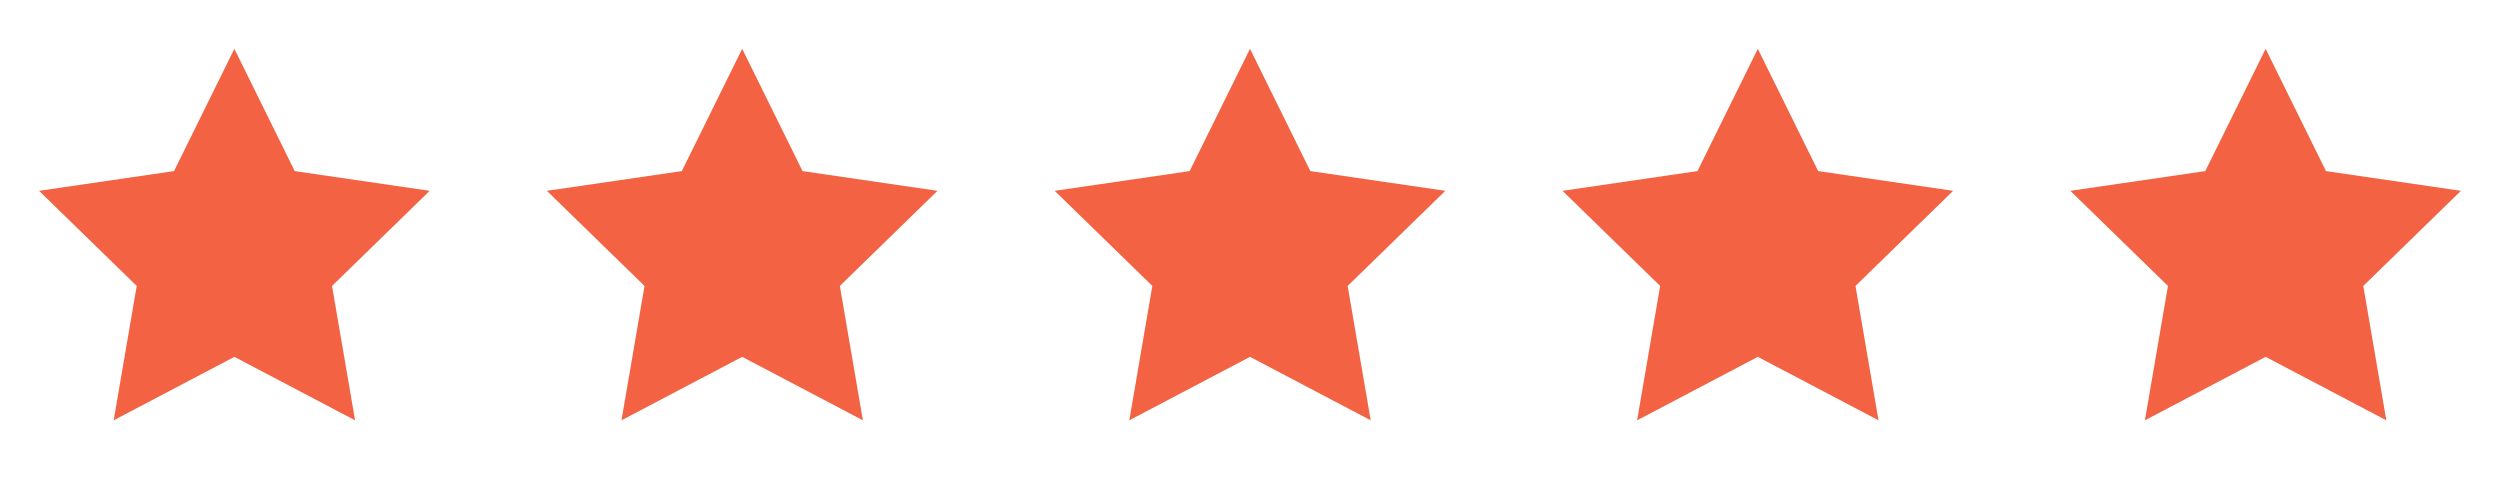
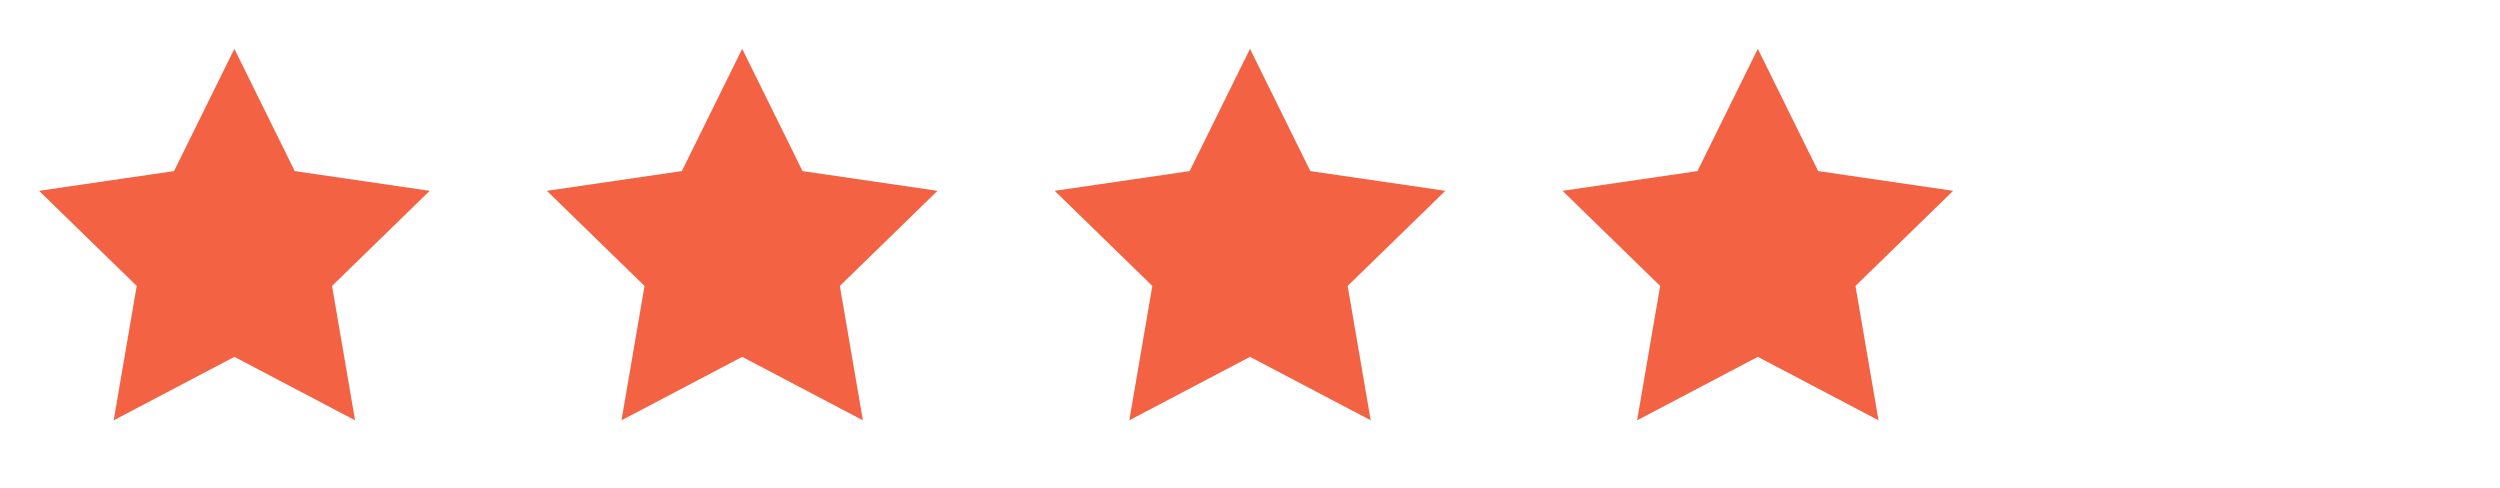
<svg xmlns="http://www.w3.org/2000/svg" width="128" height="25" viewBox="0 0 128 25" fill="none">
  <path d="M12 2.5L15.09 8.76L22 9.77L17 14.64L18.18 21.52L12 18.27L5.82 21.52L7 14.64L2 9.77L8.91 8.76L12 2.5Z" fill="#F36242" />
  <path d="M38 2.5L41.09 8.76L48 9.77L43 14.64L44.18 21.52L38 18.27L31.82 21.52L33 14.64L28 9.77L34.91 8.76L38 2.5Z" fill="#F36242" />
  <path d="M64 2.5L67.09 8.76L74 9.77L69 14.64L70.18 21.52L64 18.27L57.82 21.52L59 14.64L54 9.77L60.91 8.76L64 2.5Z" fill="#F36242" />
  <path d="M90 2.5L93.09 8.76L100 9.77L95 14.64L96.18 21.52L90 18.27L83.82 21.52L85 14.64L80 9.77L86.91 8.76L90 2.5Z" fill="#F36242" />
-   <path d="M116 2.5L119.09 8.76L126 9.77L121 14.64L122.18 21.52L116 18.27L109.82 21.52L111 14.64L106 9.77L112.91 8.76L116 2.5Z" fill="#F36242" />
</svg>